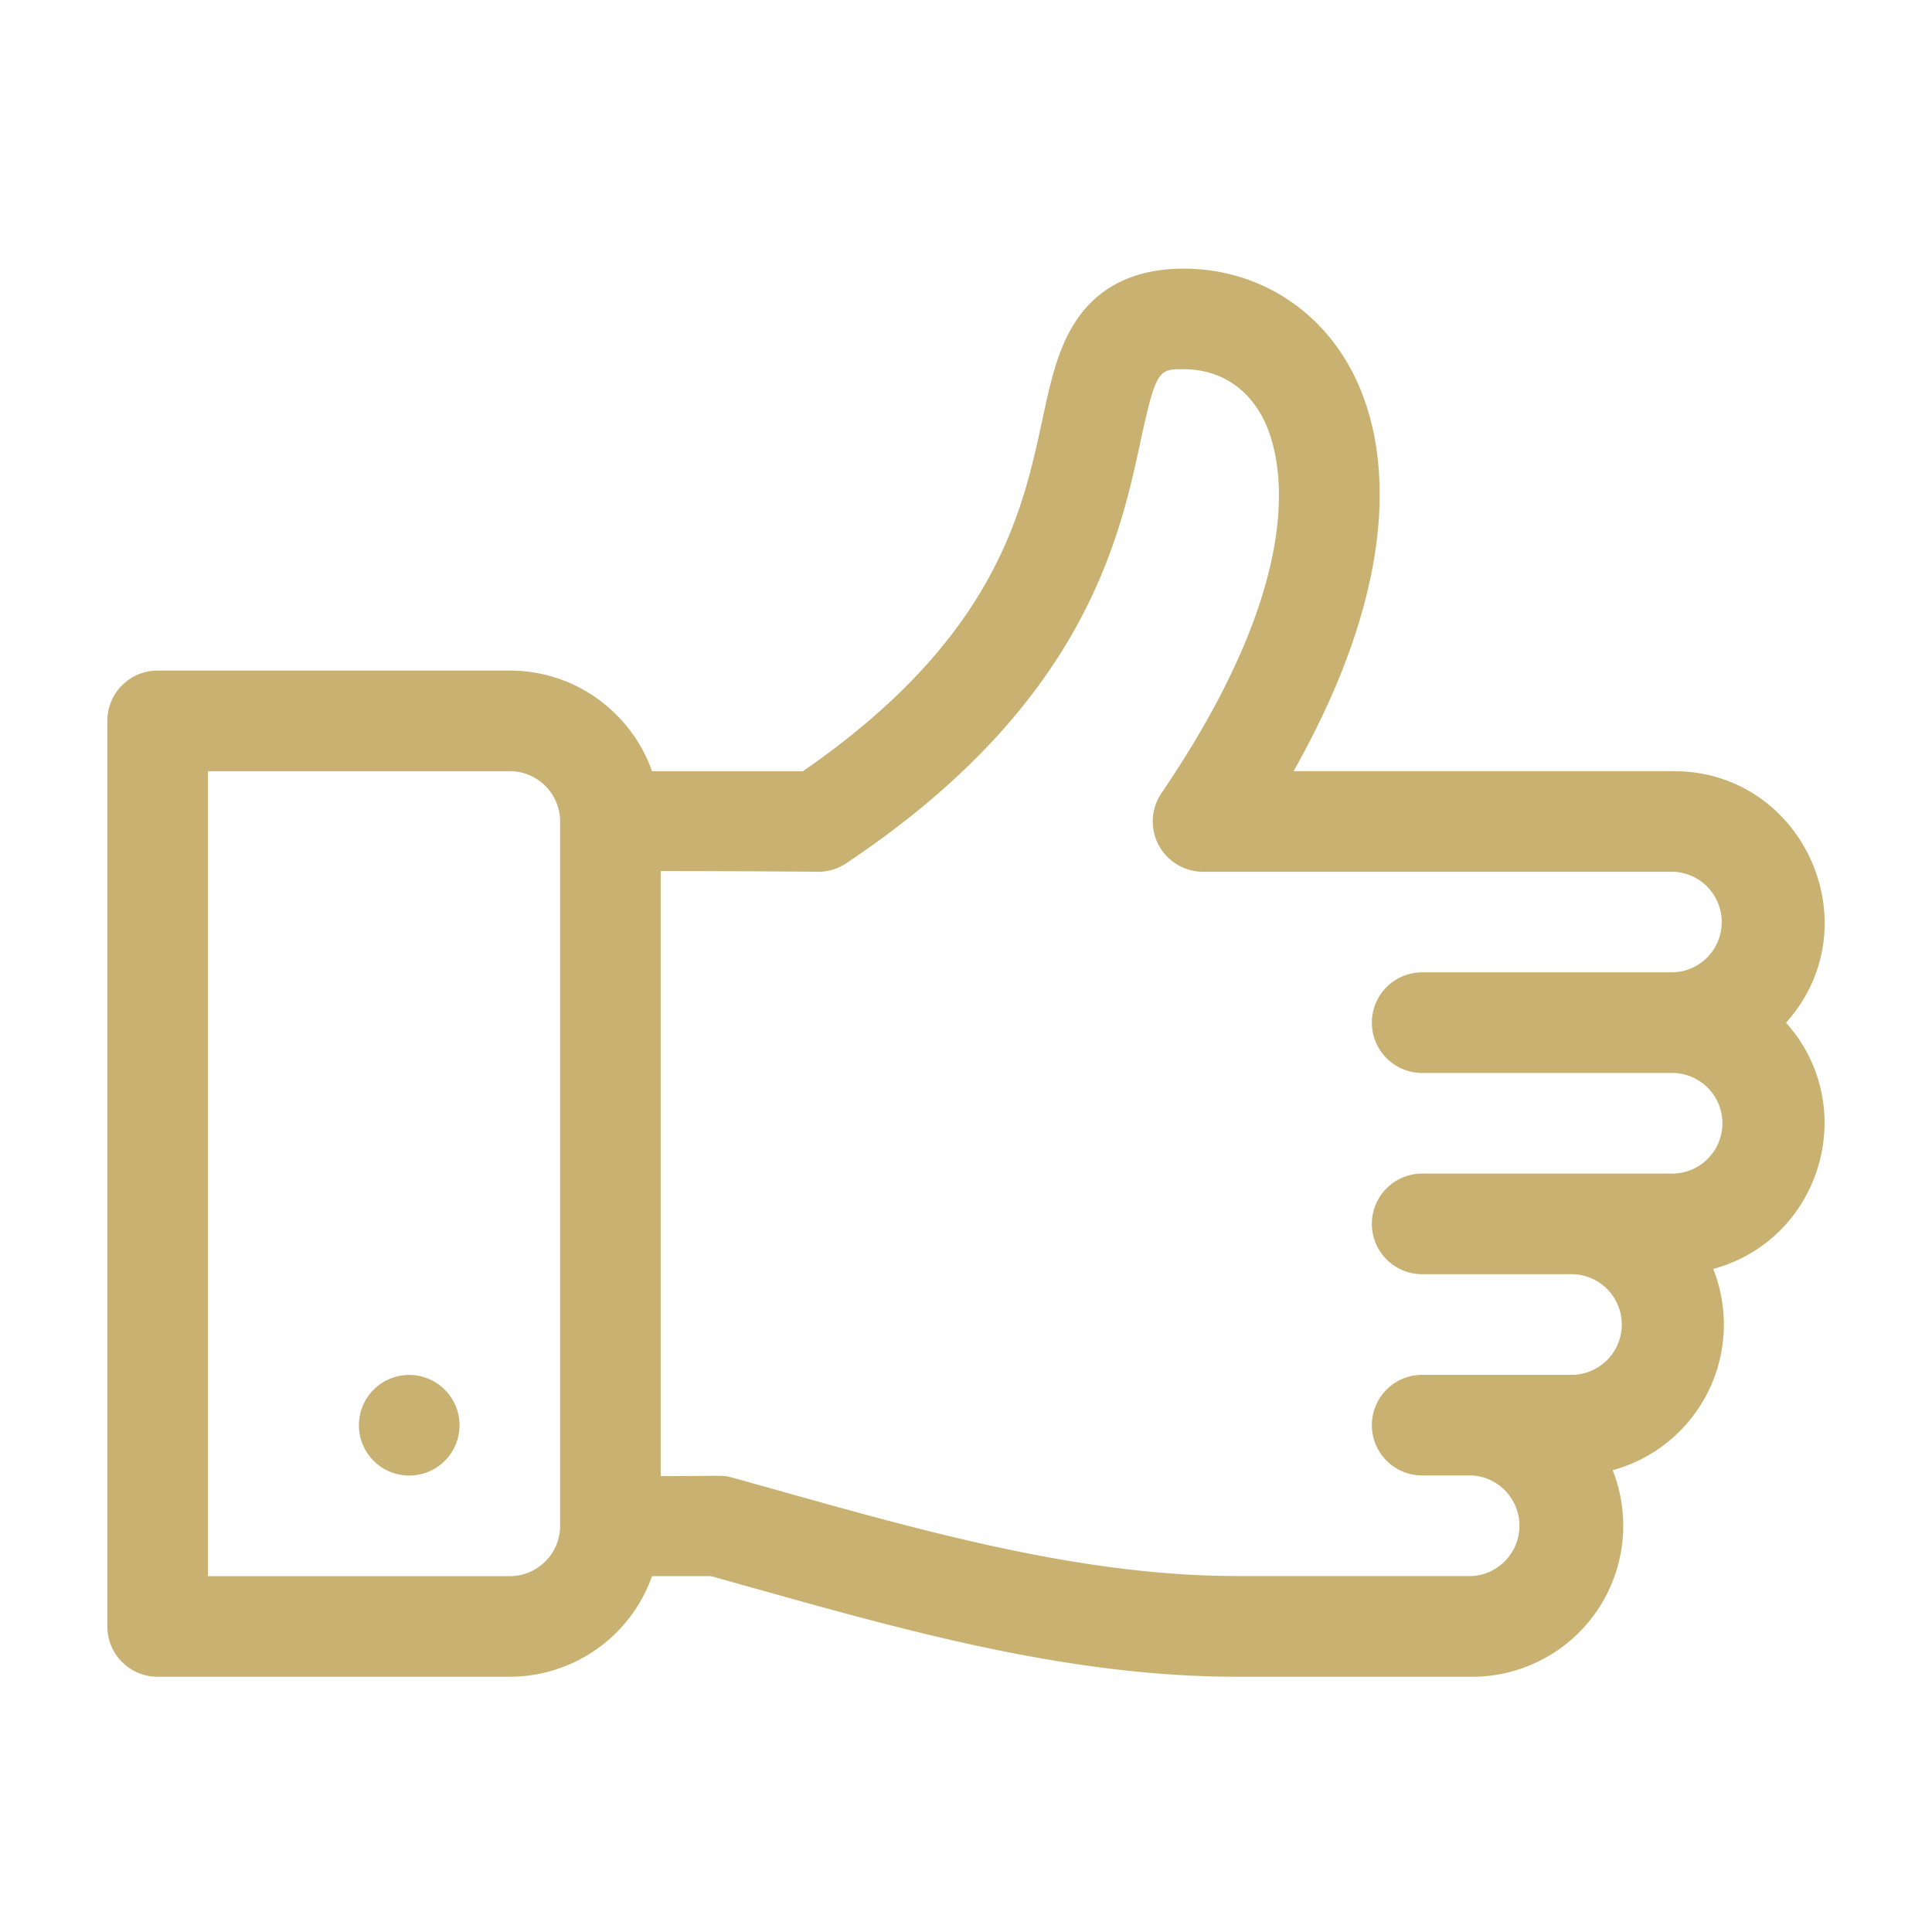
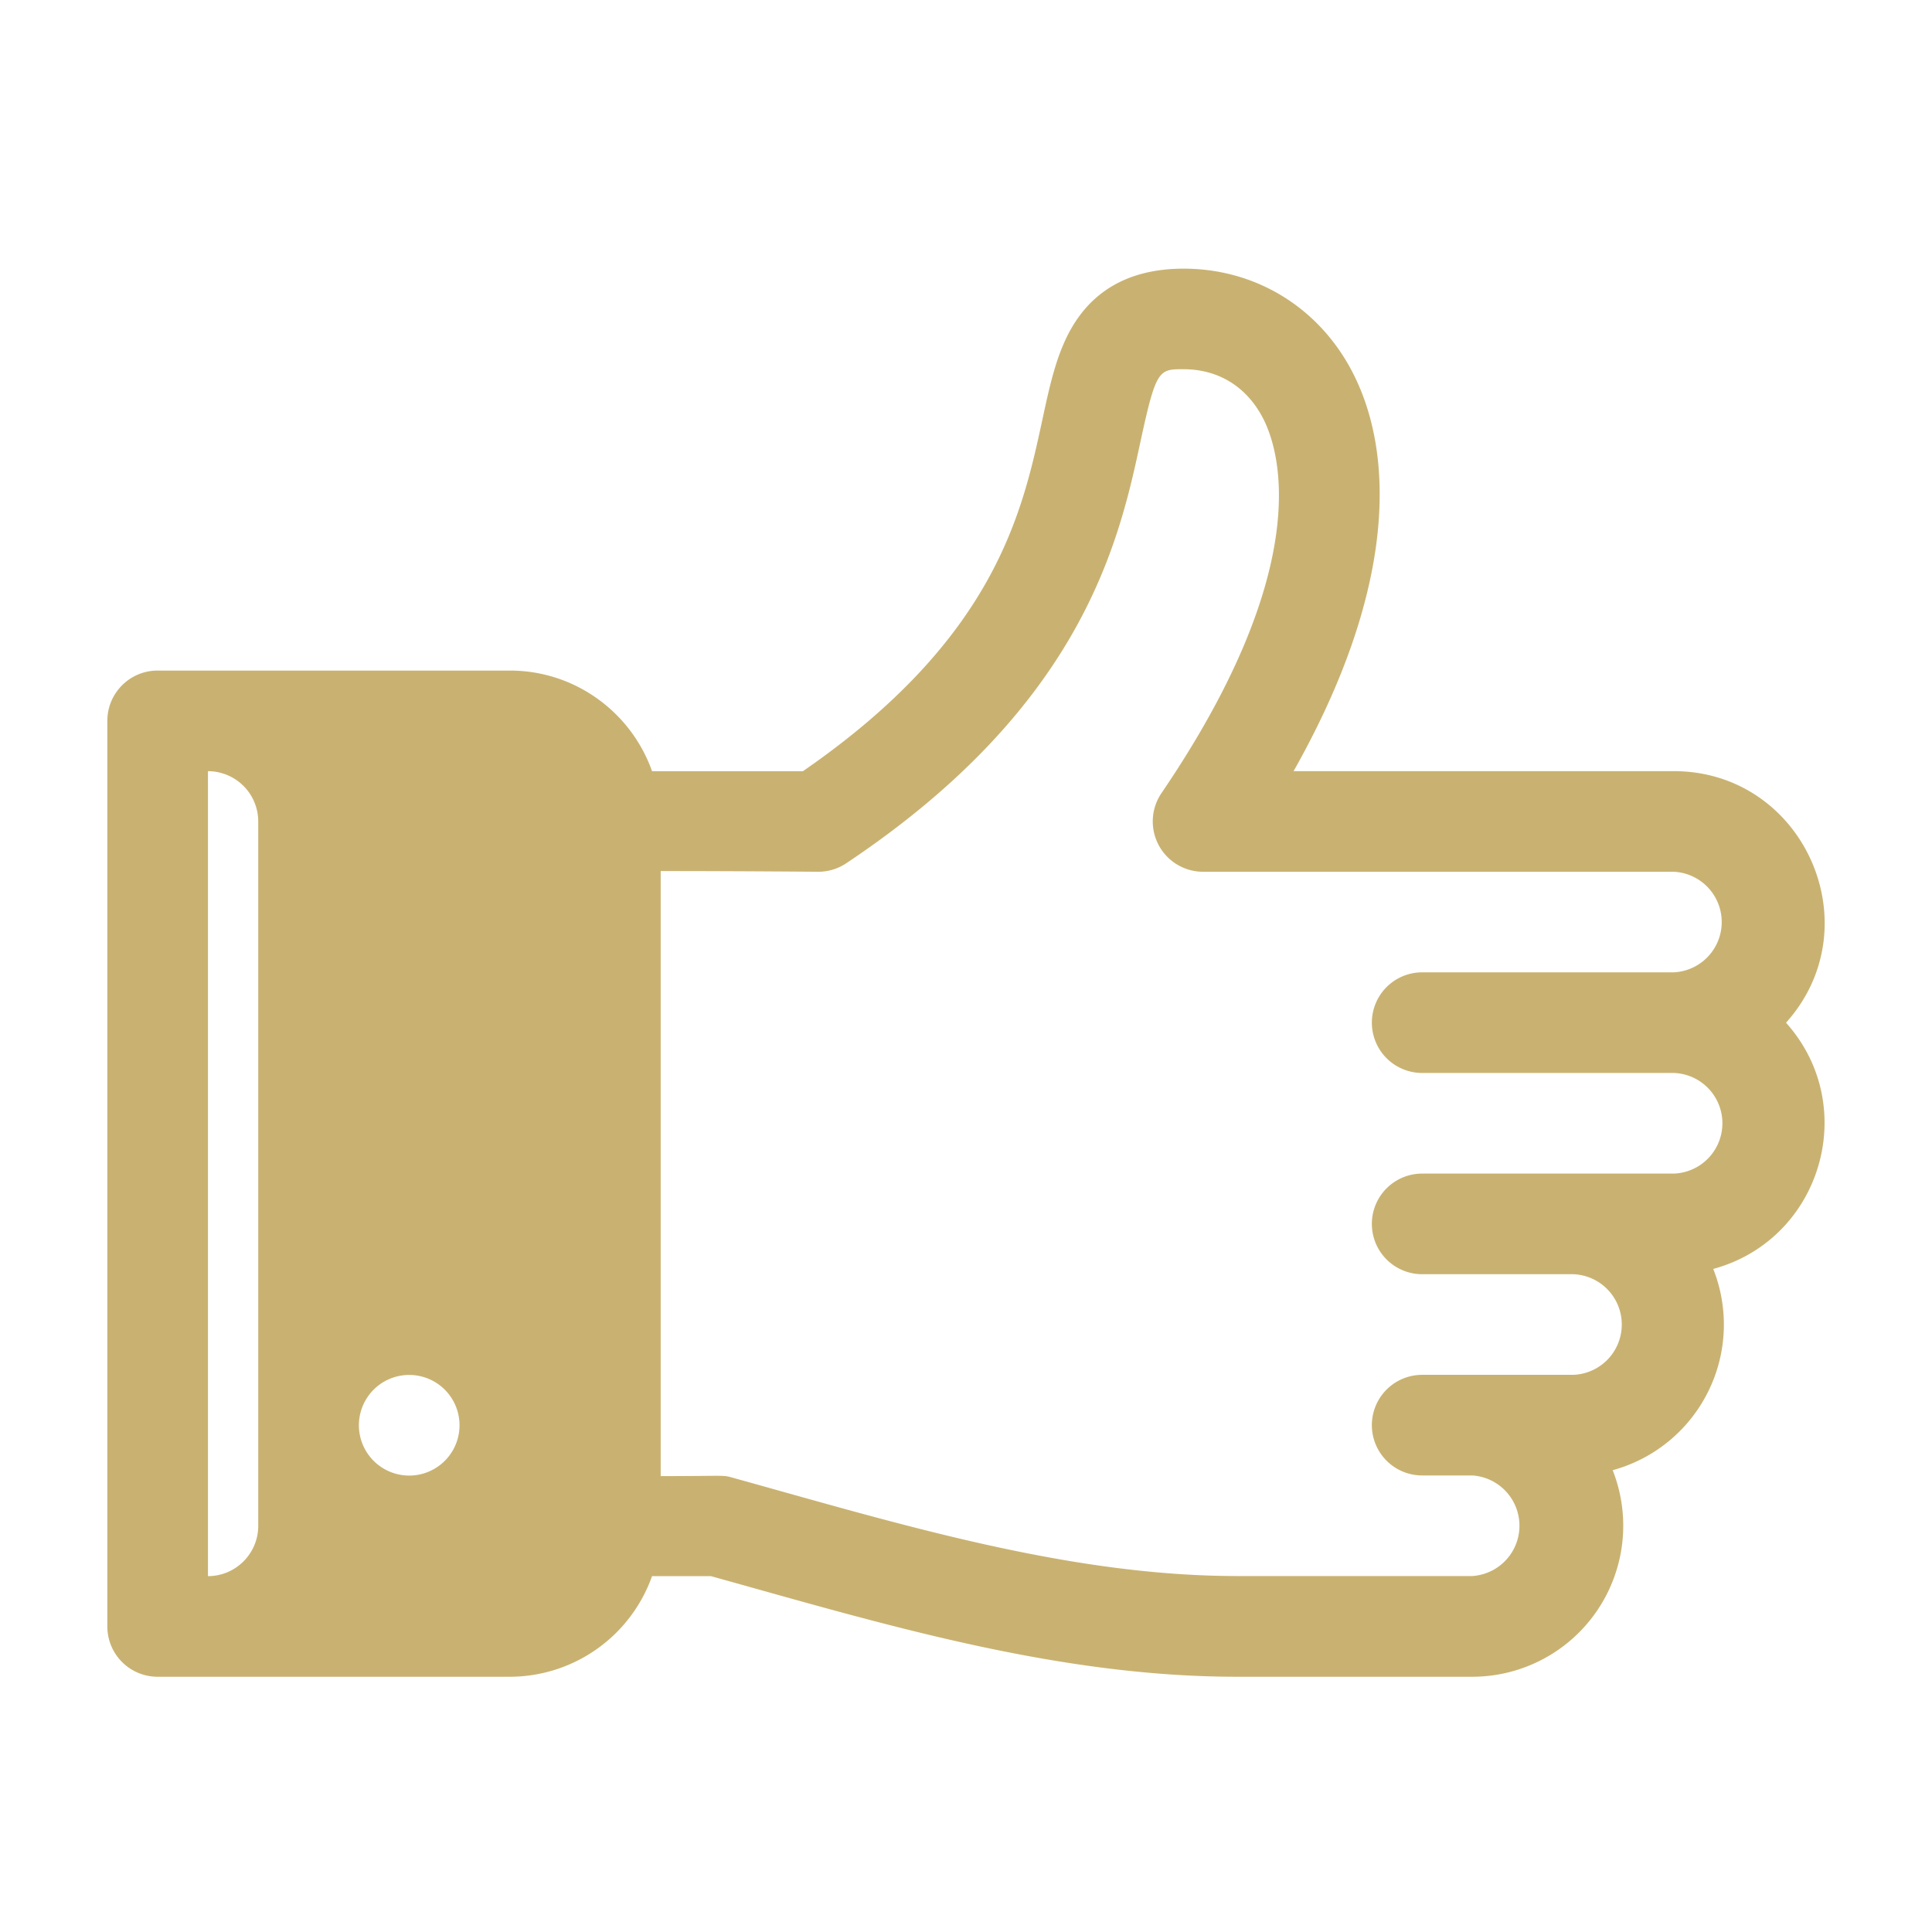
<svg xmlns="http://www.w3.org/2000/svg" viewBox="0 0 36 36" class="injected-svg" data-src="https://static.elfsight.com/icons/app-number-counter-like.svg">
-   <path fill="#c9b271" fill-rule="evenodd" d="M22.068 5.006c1.328.005 2.494.716 3.12 1.903.535 1.017.66 2.328.363 3.79-.233 1.15-.718 2.379-1.447 3.67h7.082c2.424 0 3.713 2.882 2.094 4.688 1.394 1.555.66 4.039-1.356 4.588a2.813 2.813 0 0 1-1.874 3.75 2.815 2.815 0 0 1-2.614 3.849h-4.383c-3.396 0-6.658-1-9.806-1.875H12.15a2.817 2.817 0 0 1-2.65 1.875H2.937A.937.937 0 0 1 2 30.306V13.432c0-.518.42-.937.937-.937H9.5c1.222 0 2.264.784 2.65 1.875h2.811c3.58-2.47 4.087-4.814 4.459-6.535.154-.717.288-1.336.622-1.845.429-.653 1.106-.984 2.013-.984zM9.5 14.37H3.875v14.999H9.5c.516 0 .937-.42.937-.938V15.307a.938.938 0 0 0-.937-.937zm12.56-7.49c-.468-.001-.517-.002-.809 1.35-.396 1.835-1.06 4.907-5.483 7.856a.936.936 0 0 1-.515.158s-1.507-.013-2.942-.013v11.274c1.17 0 1.154-.022 1.313.022 3.076.853 6.264 1.84 9.428 1.84h4.383a.939.939 0 0 0 0-1.874H26.5a.937.937 0 0 1 0-1.875h2.812a.938.938 0 0 0 0-1.875H26.5a.937.937 0 0 1 0-1.875h4.687a.938.938 0 0 0 0-1.875H26.5a.937.937 0 1 1 0-1.875h4.687a.938.938 0 0 0 0-1.874h-8.77a.938.938 0 0 1-.775-1.465c2.914-4.285 2.181-6.438 1.887-6.996-.305-.58-.826-.9-1.467-.903zM7.625 25.62a.937.937 0 1 1 0 1.875.937.937 0 0 1 0-1.875z" />
+   <path fill="#c9b271" fill-rule="evenodd" d="M22.068 5.006c1.328.005 2.494.716 3.12 1.903.535 1.017.66 2.328.363 3.79-.233 1.15-.718 2.379-1.447 3.67h7.082c2.424 0 3.713 2.882 2.094 4.688 1.394 1.555.66 4.039-1.356 4.588a2.813 2.813 0 0 1-1.874 3.75 2.815 2.815 0 0 1-2.614 3.849h-4.383c-3.396 0-6.658-1-9.806-1.875H12.15a2.817 2.817 0 0 1-2.65 1.875H2.937A.937.937 0 0 1 2 30.306V13.432c0-.518.42-.937.937-.937H9.5c1.222 0 2.264.784 2.65 1.875h2.811c3.58-2.47 4.087-4.814 4.459-6.535.154-.717.288-1.336.622-1.845.429-.653 1.106-.984 2.013-.984zM9.5 14.37H3.875v14.999c.516 0 .937-.42.937-.938V15.307a.938.938 0 0 0-.937-.937zm12.56-7.49c-.468-.001-.517-.002-.809 1.35-.396 1.835-1.06 4.907-5.483 7.856a.936.936 0 0 1-.515.158s-1.507-.013-2.942-.013v11.274c1.17 0 1.154-.022 1.313.022 3.076.853 6.264 1.84 9.428 1.84h4.383a.939.939 0 0 0 0-1.874H26.5a.937.937 0 0 1 0-1.875h2.812a.938.938 0 0 0 0-1.875H26.5a.937.937 0 0 1 0-1.875h4.687a.938.938 0 0 0 0-1.875H26.5a.937.937 0 1 1 0-1.875h4.687a.938.938 0 0 0 0-1.874h-8.77a.938.938 0 0 1-.775-1.465c2.914-4.285 2.181-6.438 1.887-6.996-.305-.58-.826-.9-1.467-.903zM7.625 25.62a.937.937 0 1 1 0 1.875.937.937 0 0 1 0-1.875z" />
</svg>